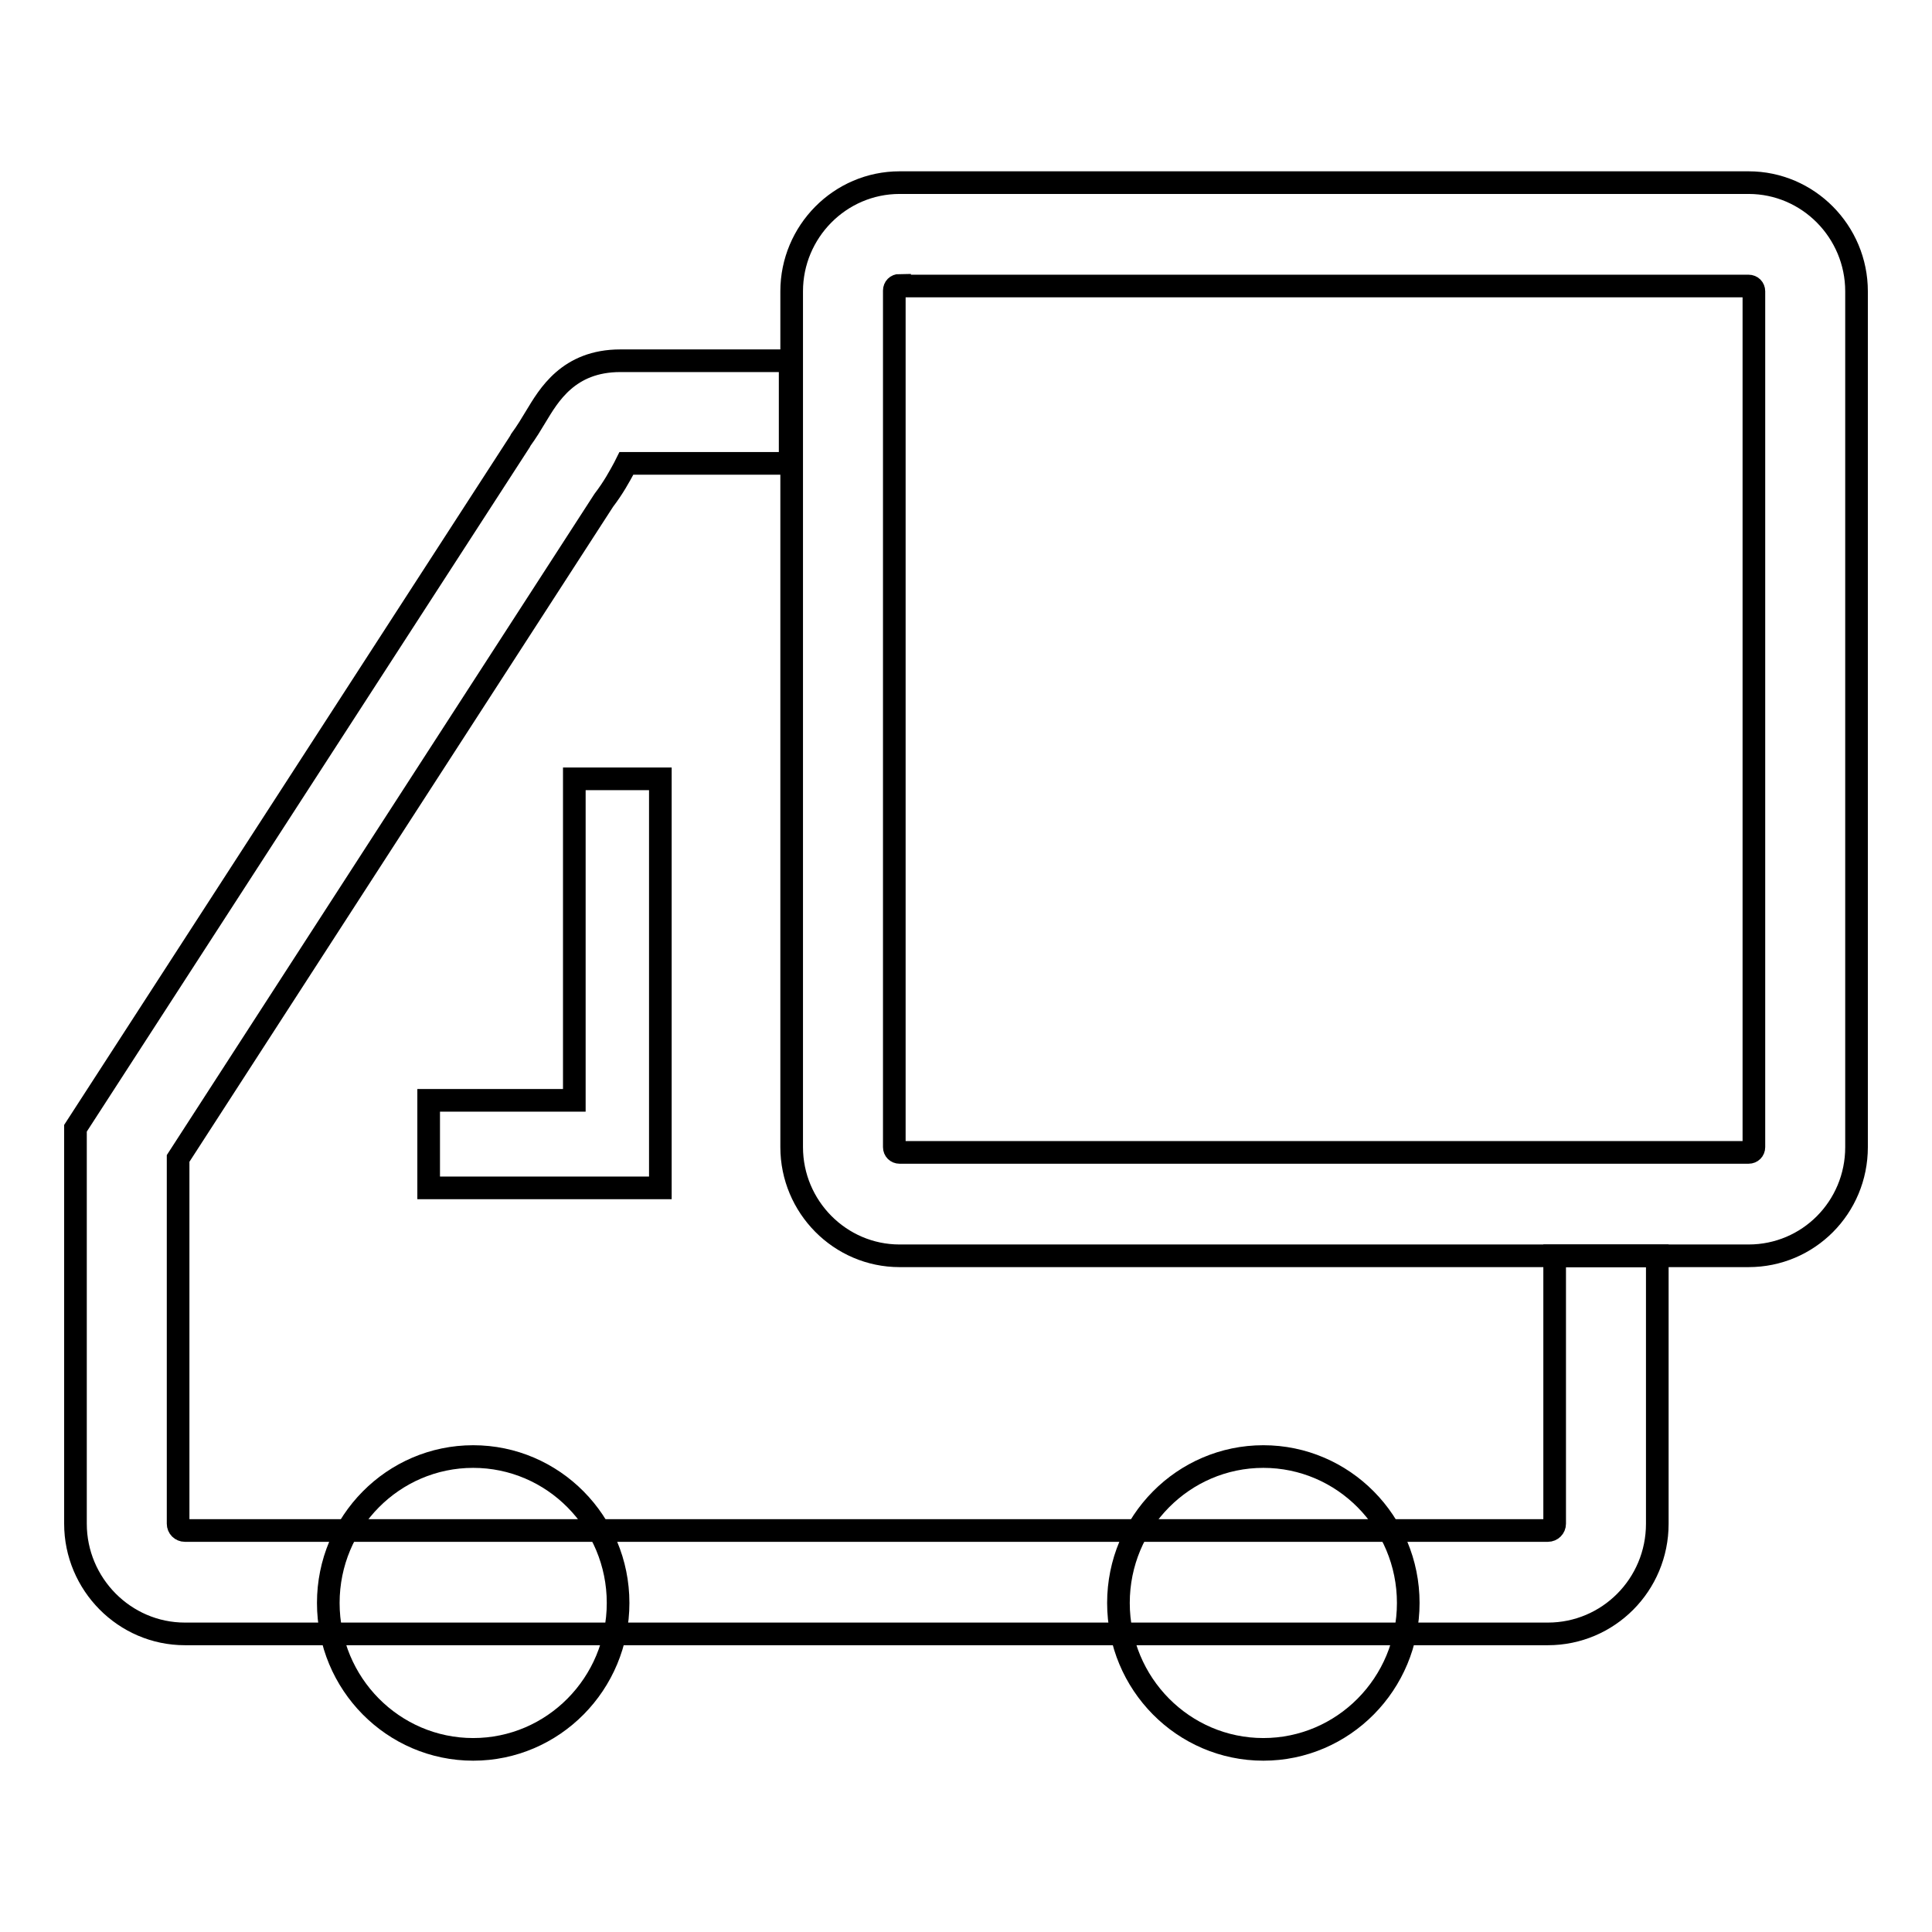
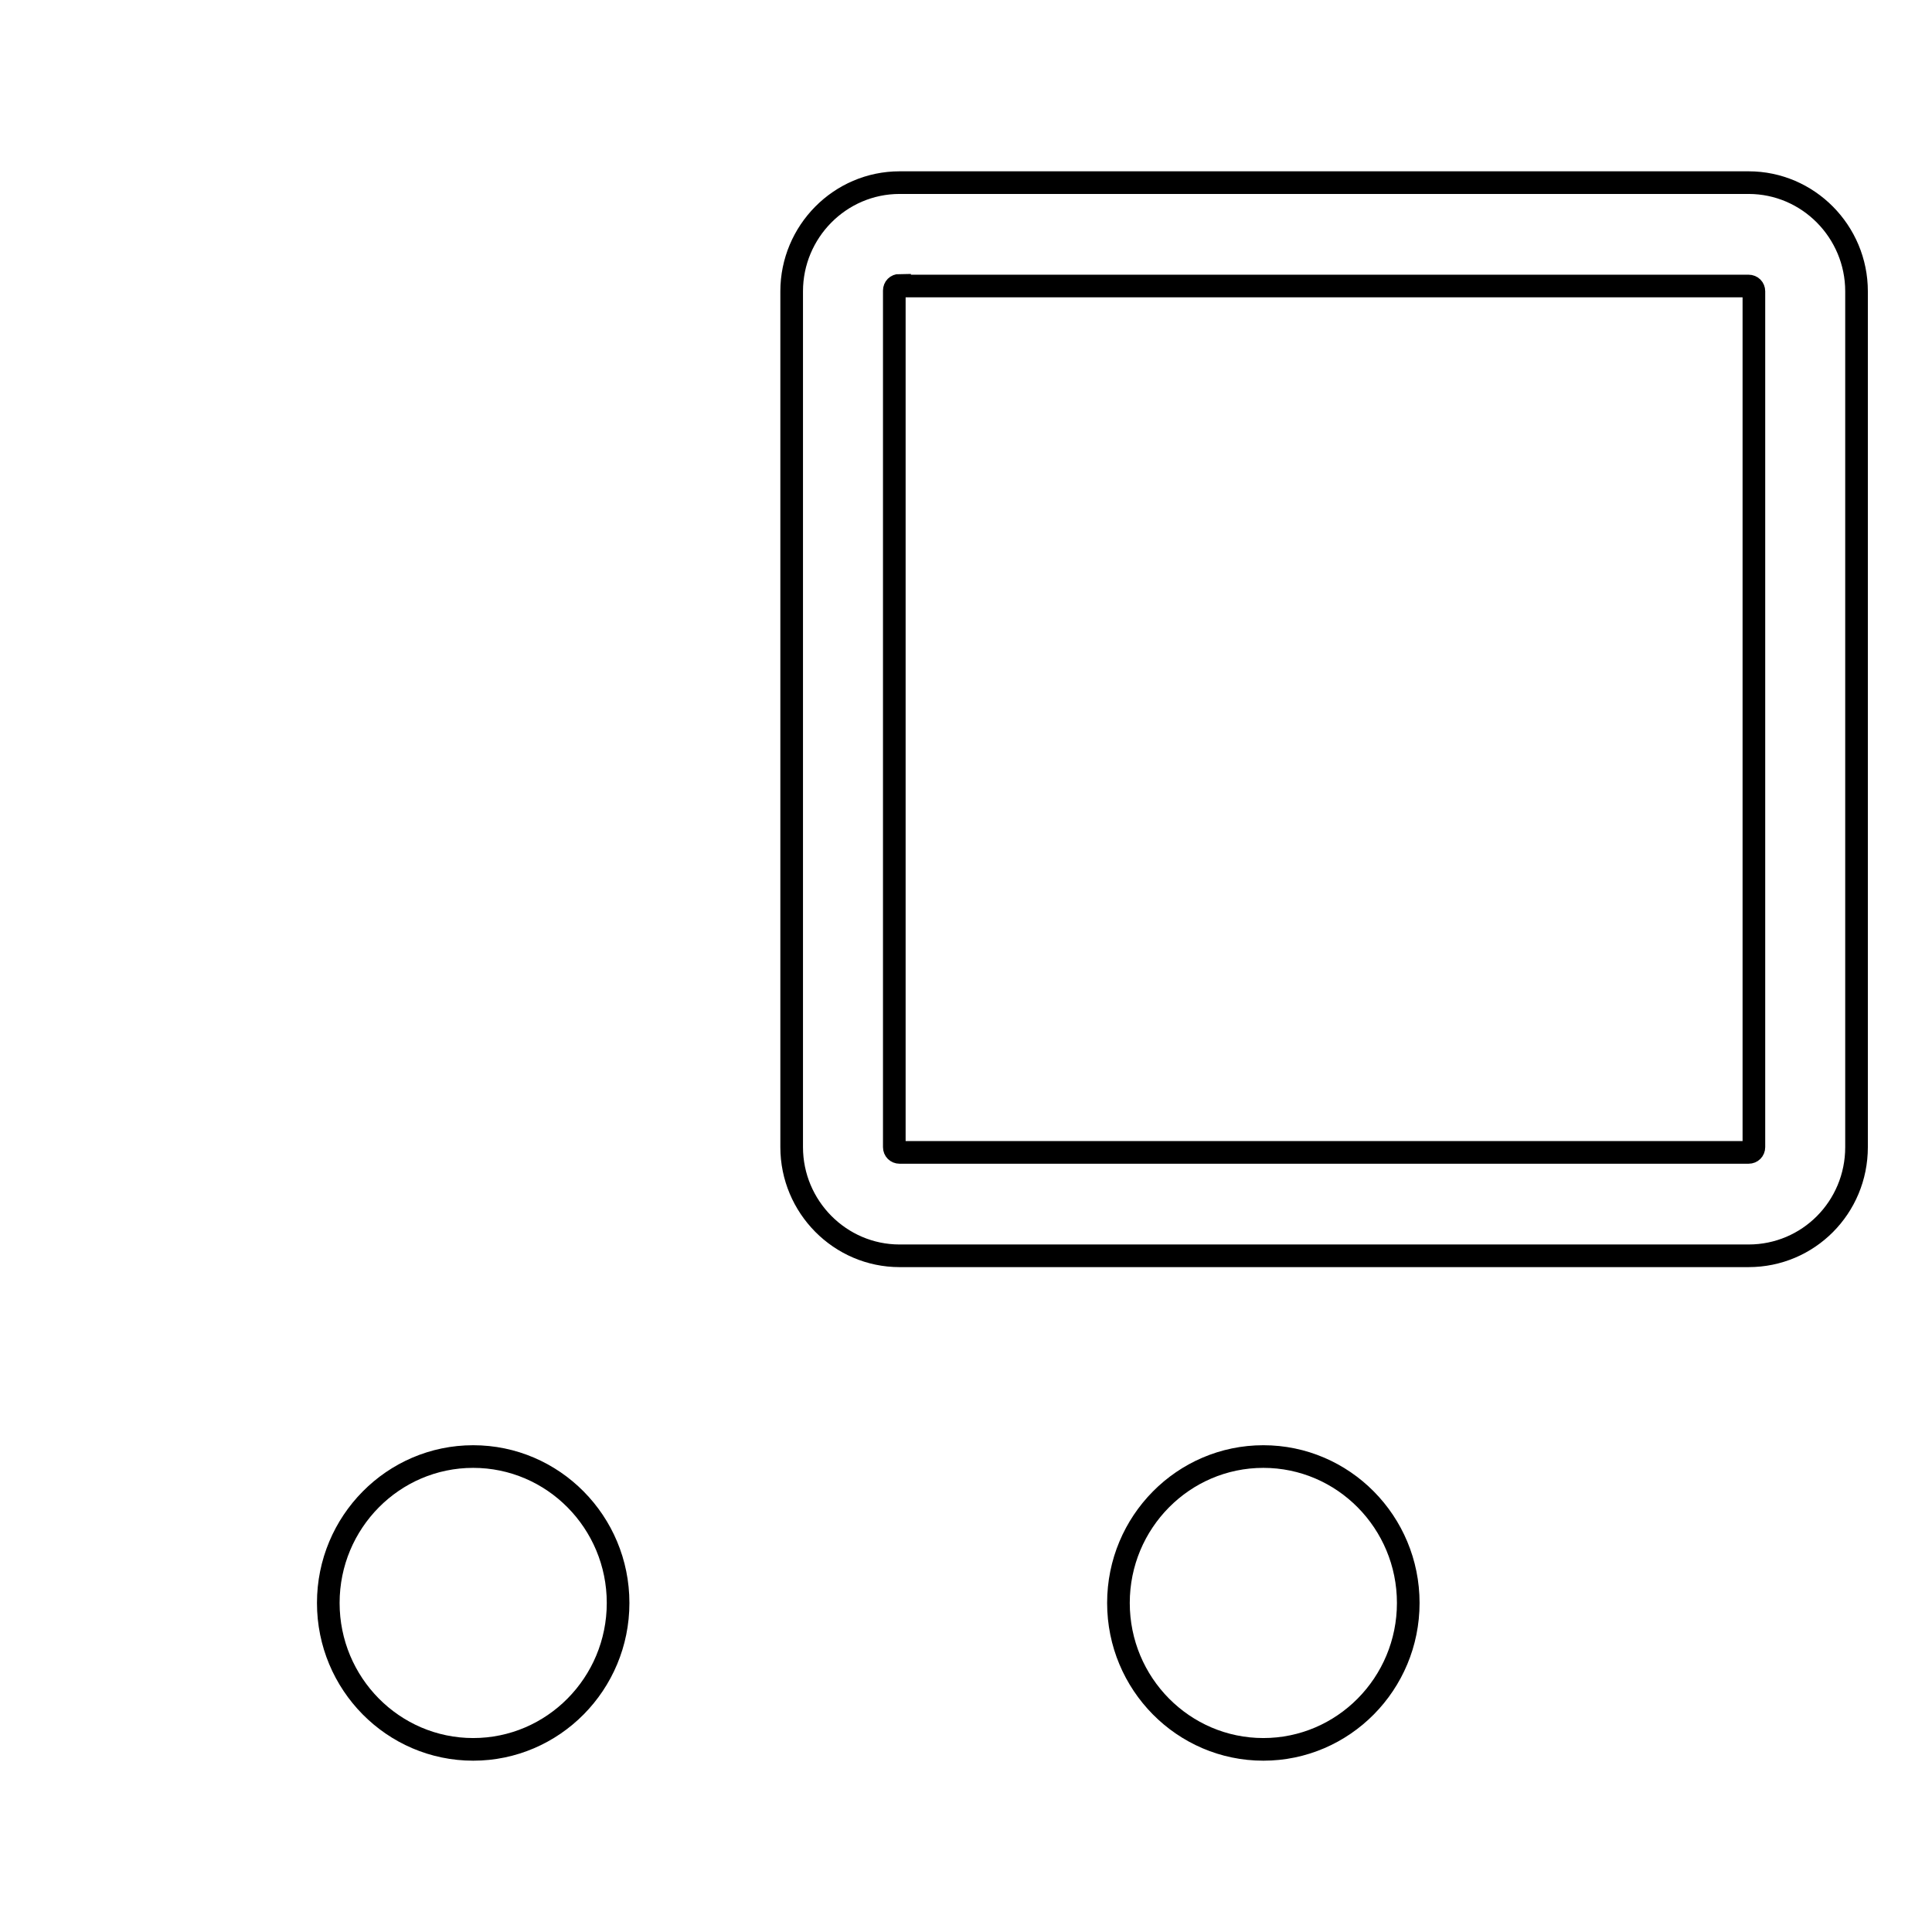
<svg xmlns="http://www.w3.org/2000/svg" version="1.1" x="0px" y="0px" viewBox="0 0 256 256" enable-background="new 0 0 256 256" xml:space="preserve">
  <g>
    <g>
      <path stroke-width="3" fill-opacity="0" stroke="#000000" d="M231.7,166.4H119.2c-7.9,0-14.3-6.5-14.3-14.4V38.6c0-7.9,6.4-14.4,14.3-14.4h112.5c7.9,0,14.3,6.5,14.3,14.4V152C246,160,239.6,166.4,231.7,166.4z M119.2,37.8c-0.4,0-0.7,0.3-0.7,0.7V152c0,0.4,0.3,0.7,0.7,0.7h112.5c0.4,0,0.7-0.3,0.7-0.7V38.6c0-0.4-0.3-0.7-0.7-0.7H119.2z" />
-       <path stroke-width="3" fill-opacity="0" stroke="#000000" d="M76.1,103.2v42.6H56.8v11.6h19.2h11.5v-11.6v-42.6H76.1z" />
      <path stroke-width="3" fill-opacity="0" stroke="#000000" d="M167.4,193c-10.6,0-19.2,8.7-19.2,19.4c0,10.7,8.6,19.4,19.2,19.4c10.6,0,19.2-8.7,19.2-19.4C186.6,201.7,178,193,167.4,193z" />
      <path stroke-width="3" fill-opacity="0" stroke="#000000" d="M62.7,193c-10.6,0-19.2,8.7-19.2,19.4c0,10.7,8.6,19.4,19.2,19.4c10.6,0,19.2-8.7,19.2-19.4C81.9,201.7,73.3,193,62.7,193z" />
-       <path stroke-width="3" fill-opacity="0" stroke="#000000" d="M206,166.4v35.5c0,0.5-0.4,0.9-0.9,0.9H24.5c-0.5,0-0.9-0.4-0.9-0.9v-48.4l56.4-87.2c1.3-1.7,2.1-3.2,2.7-4.3c0.1-0.2,0.2-0.4,0.3-0.6h21.7V47.8H82.2c-6.9,0-9.5,4.6-11.2,7.4c-0.6,1-1.2,2-2,3.1l-0.1,0.2l-58.9,91v52.4c0,8,6.5,14.6,14.5,14.6h180.6c8,0,14.5-6.5,14.5-14.6v-35.5H206z" />
    </g>
  </g>
</svg>